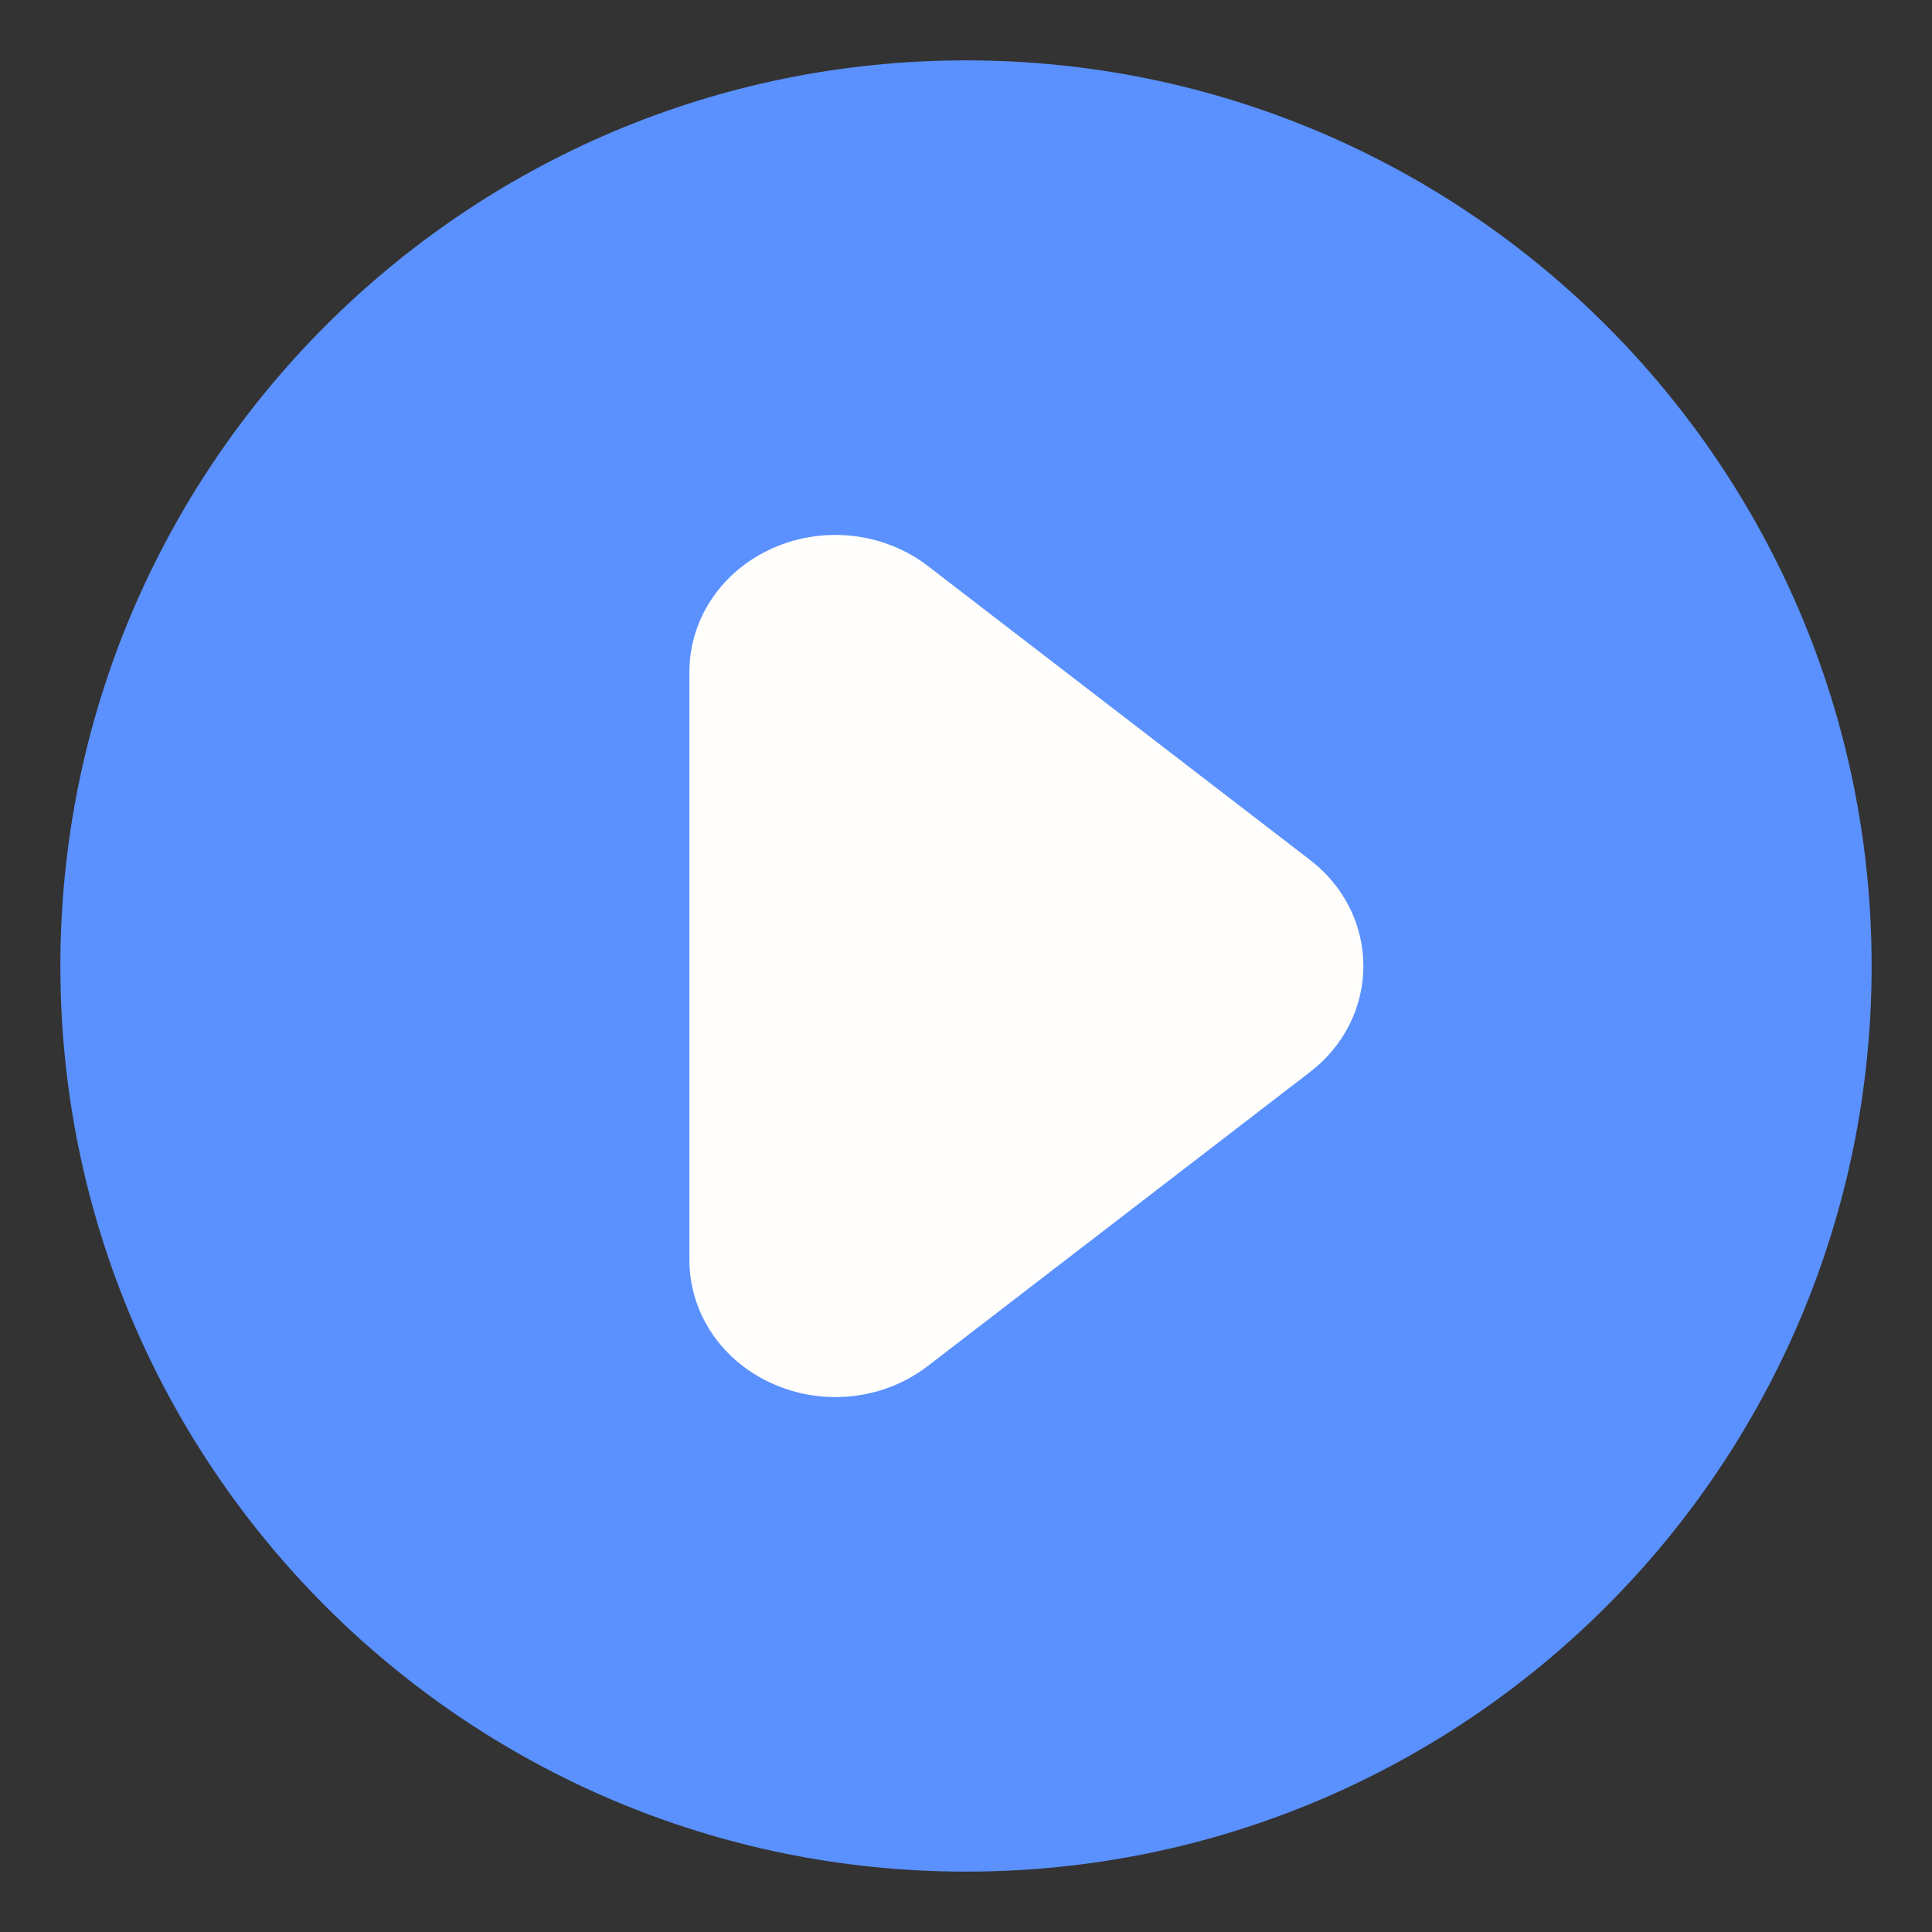
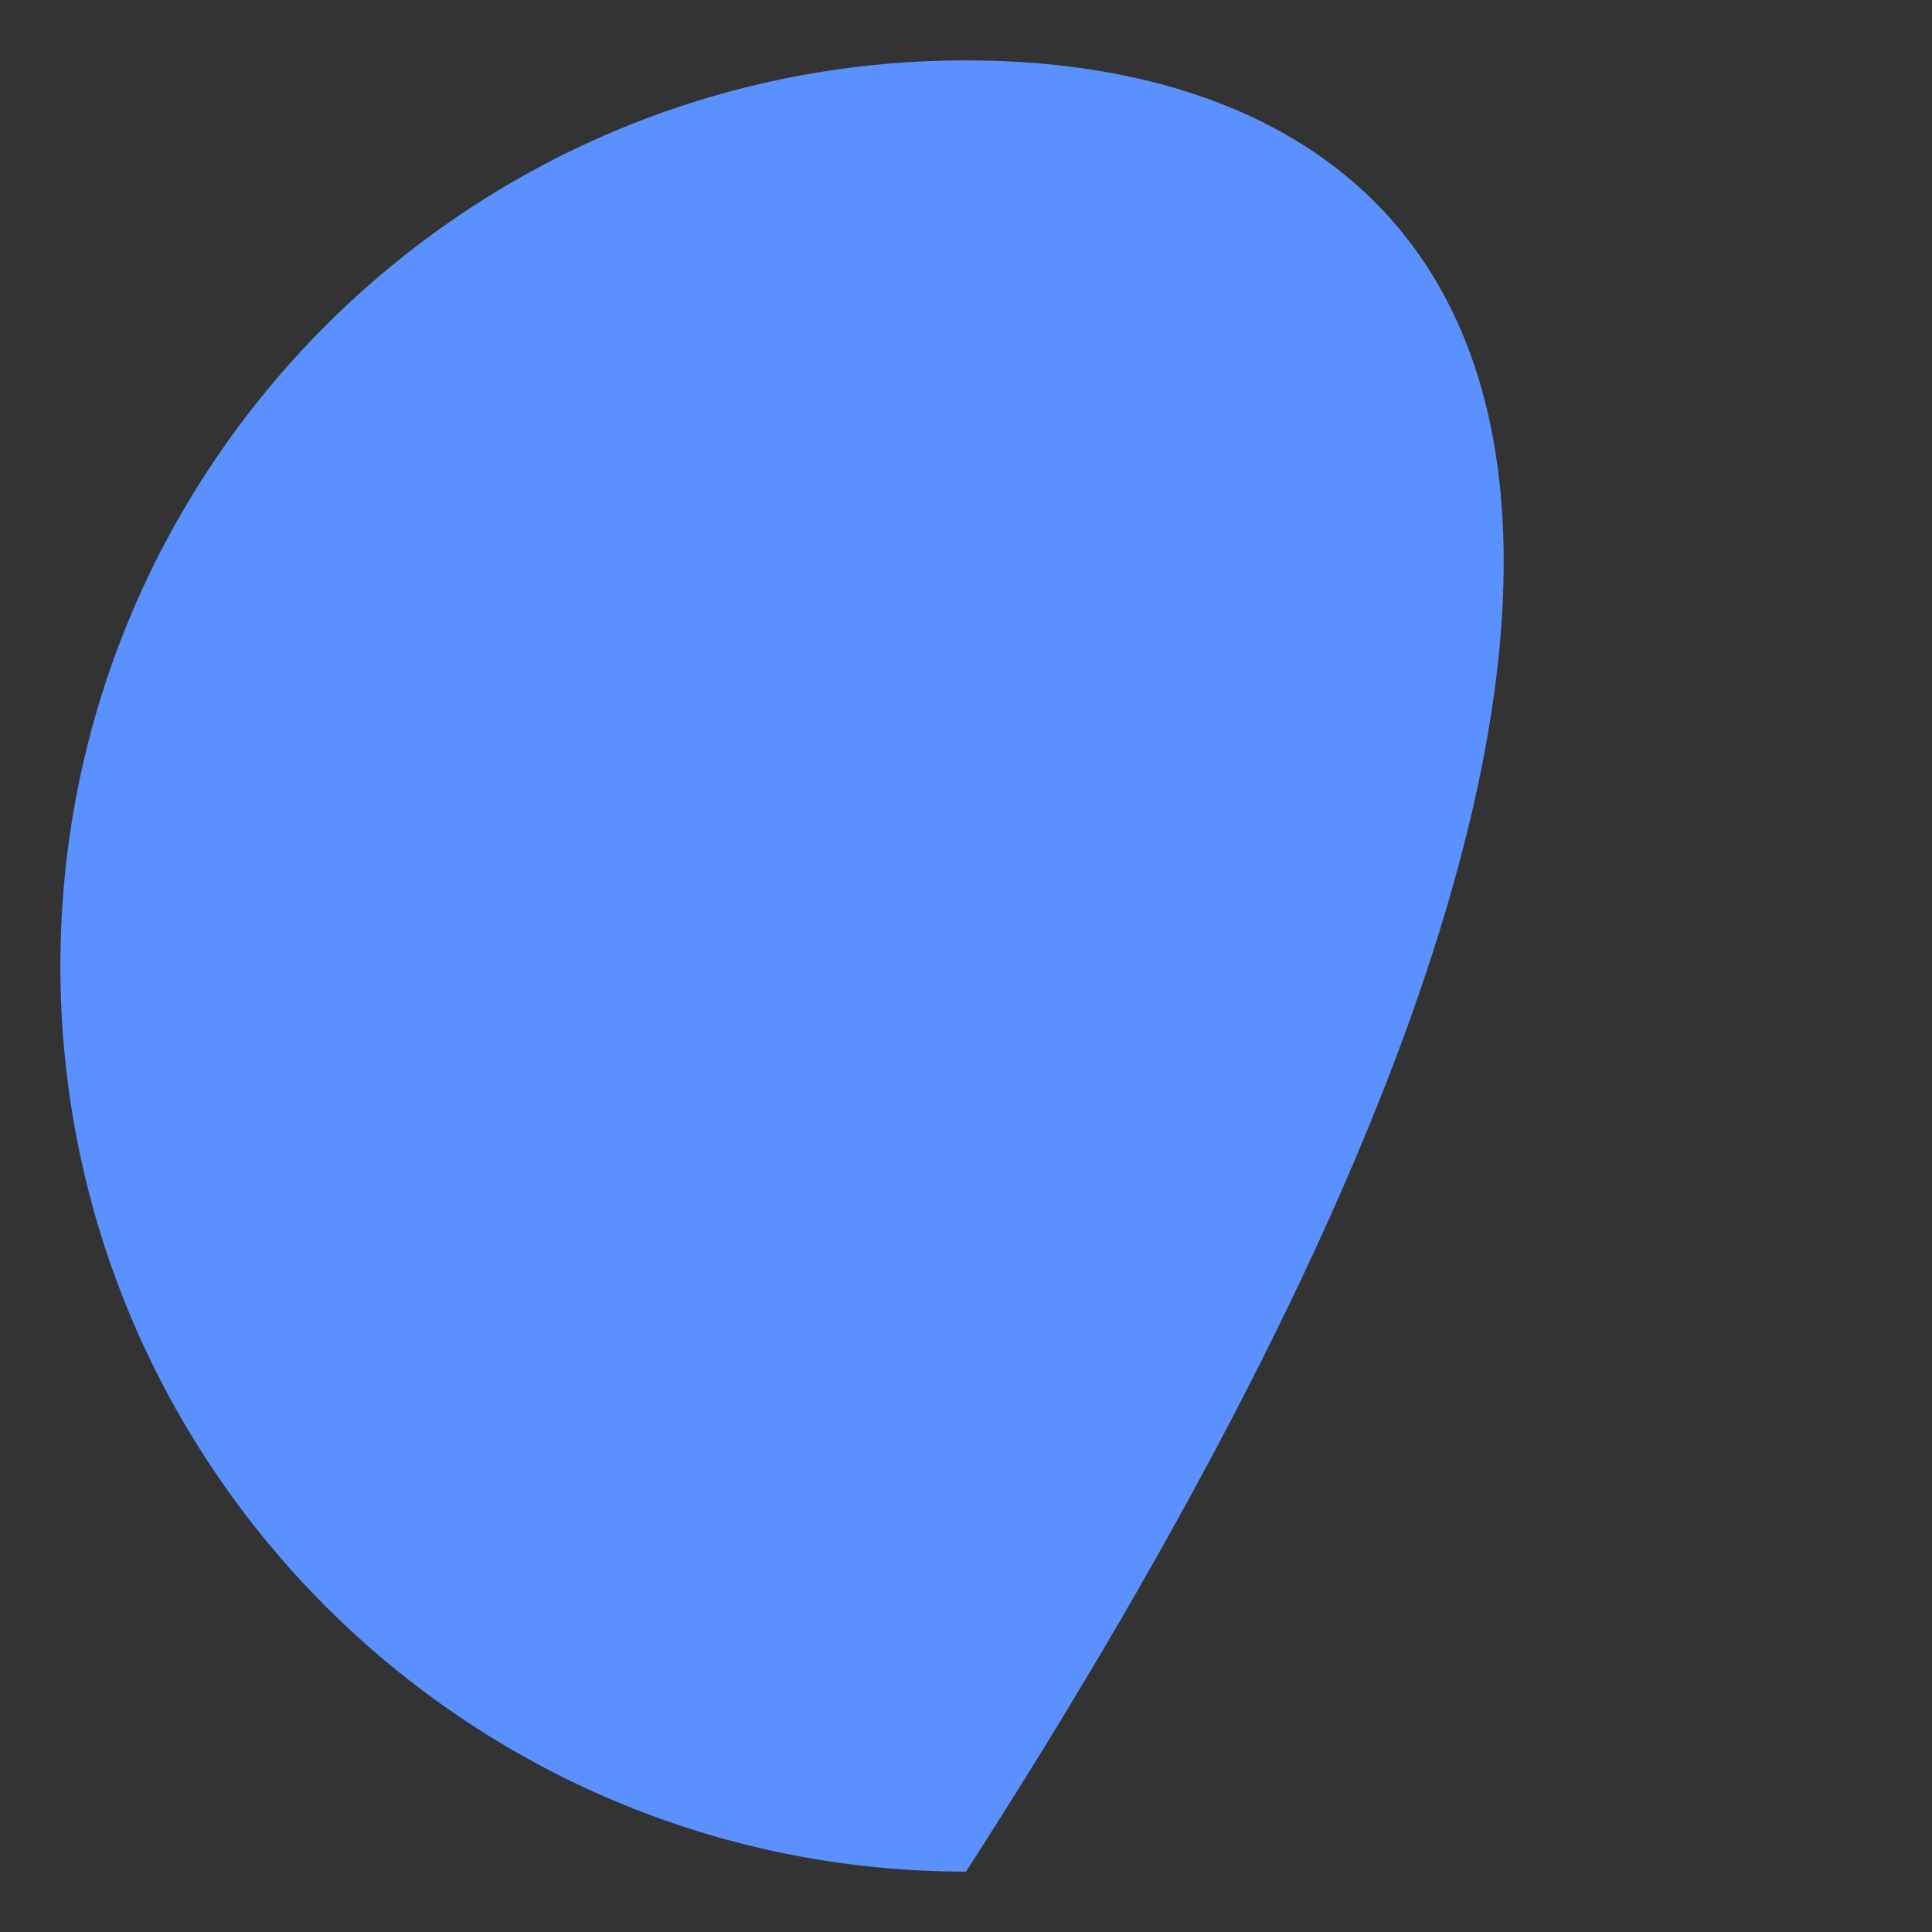
<svg xmlns="http://www.w3.org/2000/svg" width="40" height="40" viewBox="0 0 40 40" fill="none">
  <rect x="0" y="0" width="40" height="40" fill="#333333" stroke="none" />
-   <path d="M20 38.75C30.355 38.75 38.75 30.355 38.75 20C38.75 9.645 30.355 1.25 20 1.25C9.645 1.25 1.25 9.645 1.25 20C1.25 30.355 9.645 38.75 20 38.75Z" fill="#5A91FF" />
-   <path d="M27.12 17.802L19.21 11.718C18.27 10.995 16.964 10.871 15.886 11.402C14.891 11.892 14.273 12.856 14.273 13.916V26.083C14.273 27.143 14.891 28.107 15.886 28.597C16.331 28.816 16.815 28.925 17.296 28.925C17.98 28.925 18.659 28.706 19.21 28.281L27.12 22.197C27.824 21.656 28.227 20.855 28.227 20C28.227 19.145 27.825 18.342 27.12 17.802Z" fill="#FFFEFC" />
+   <path d="M20 38.75C38.75 9.645 30.355 1.25 20 1.25C9.645 1.25 1.25 9.645 1.25 20C1.25 30.355 9.645 38.75 20 38.75Z" fill="#5A91FF" />
</svg>